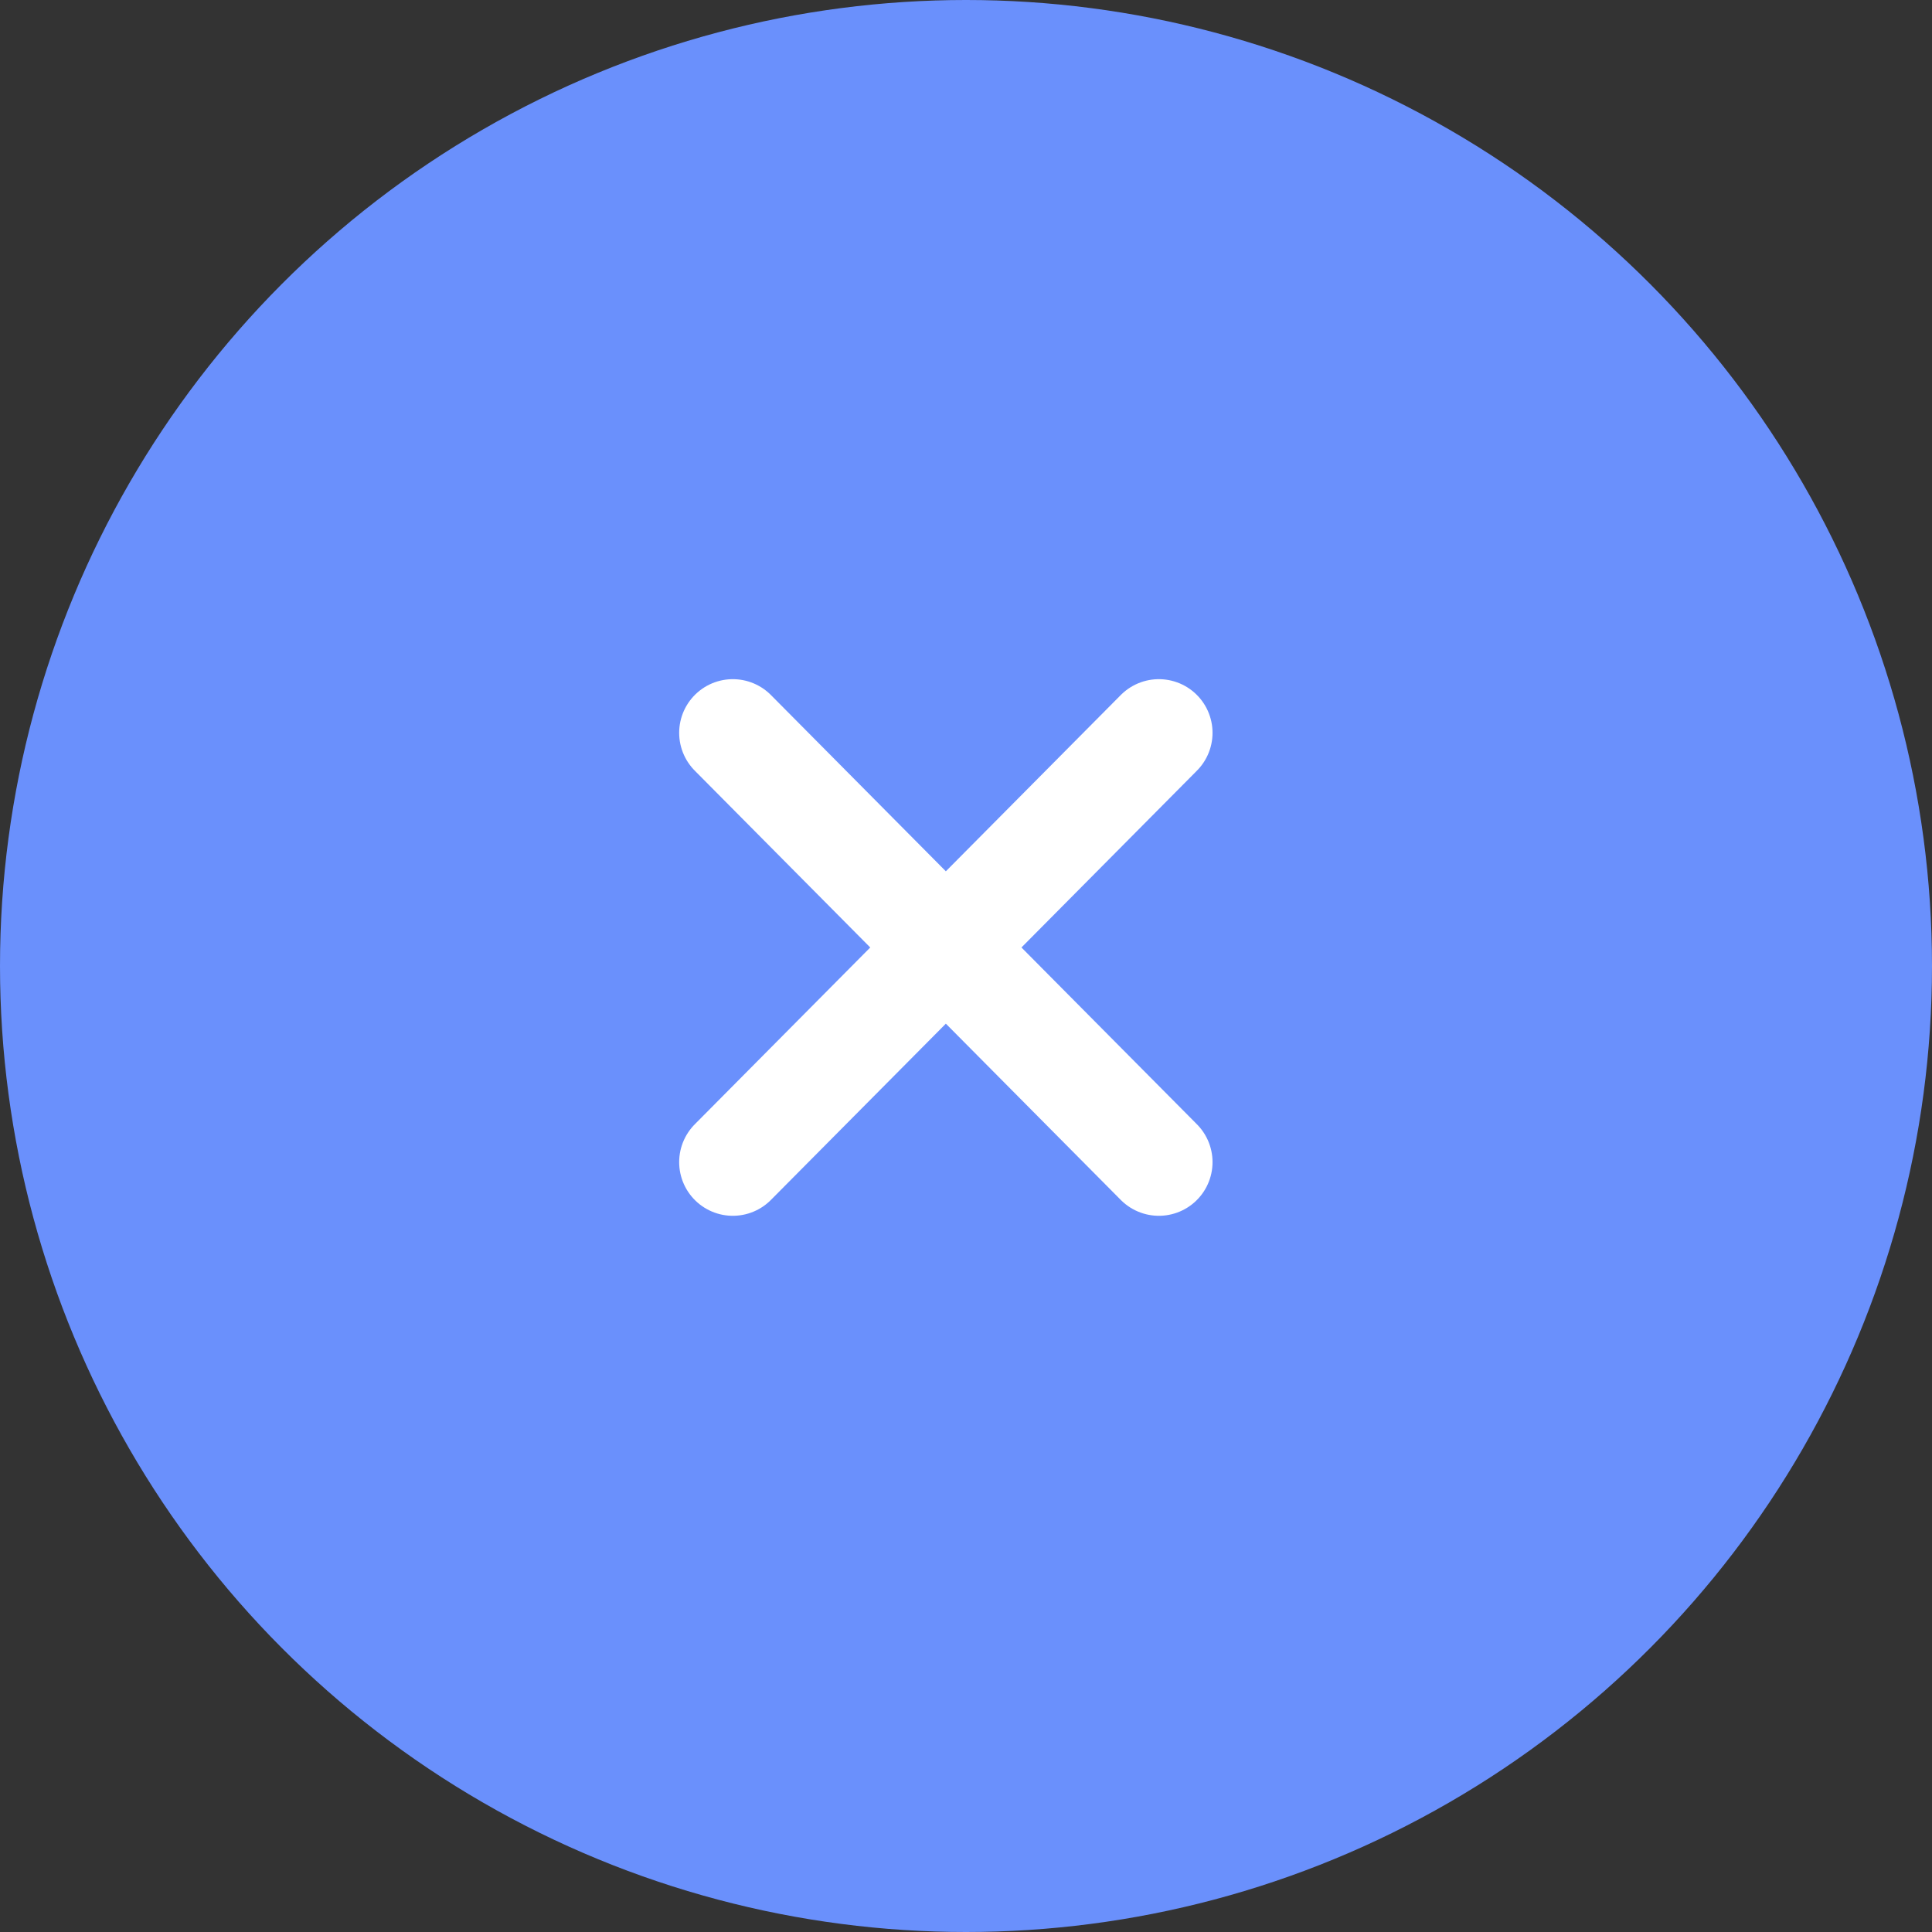
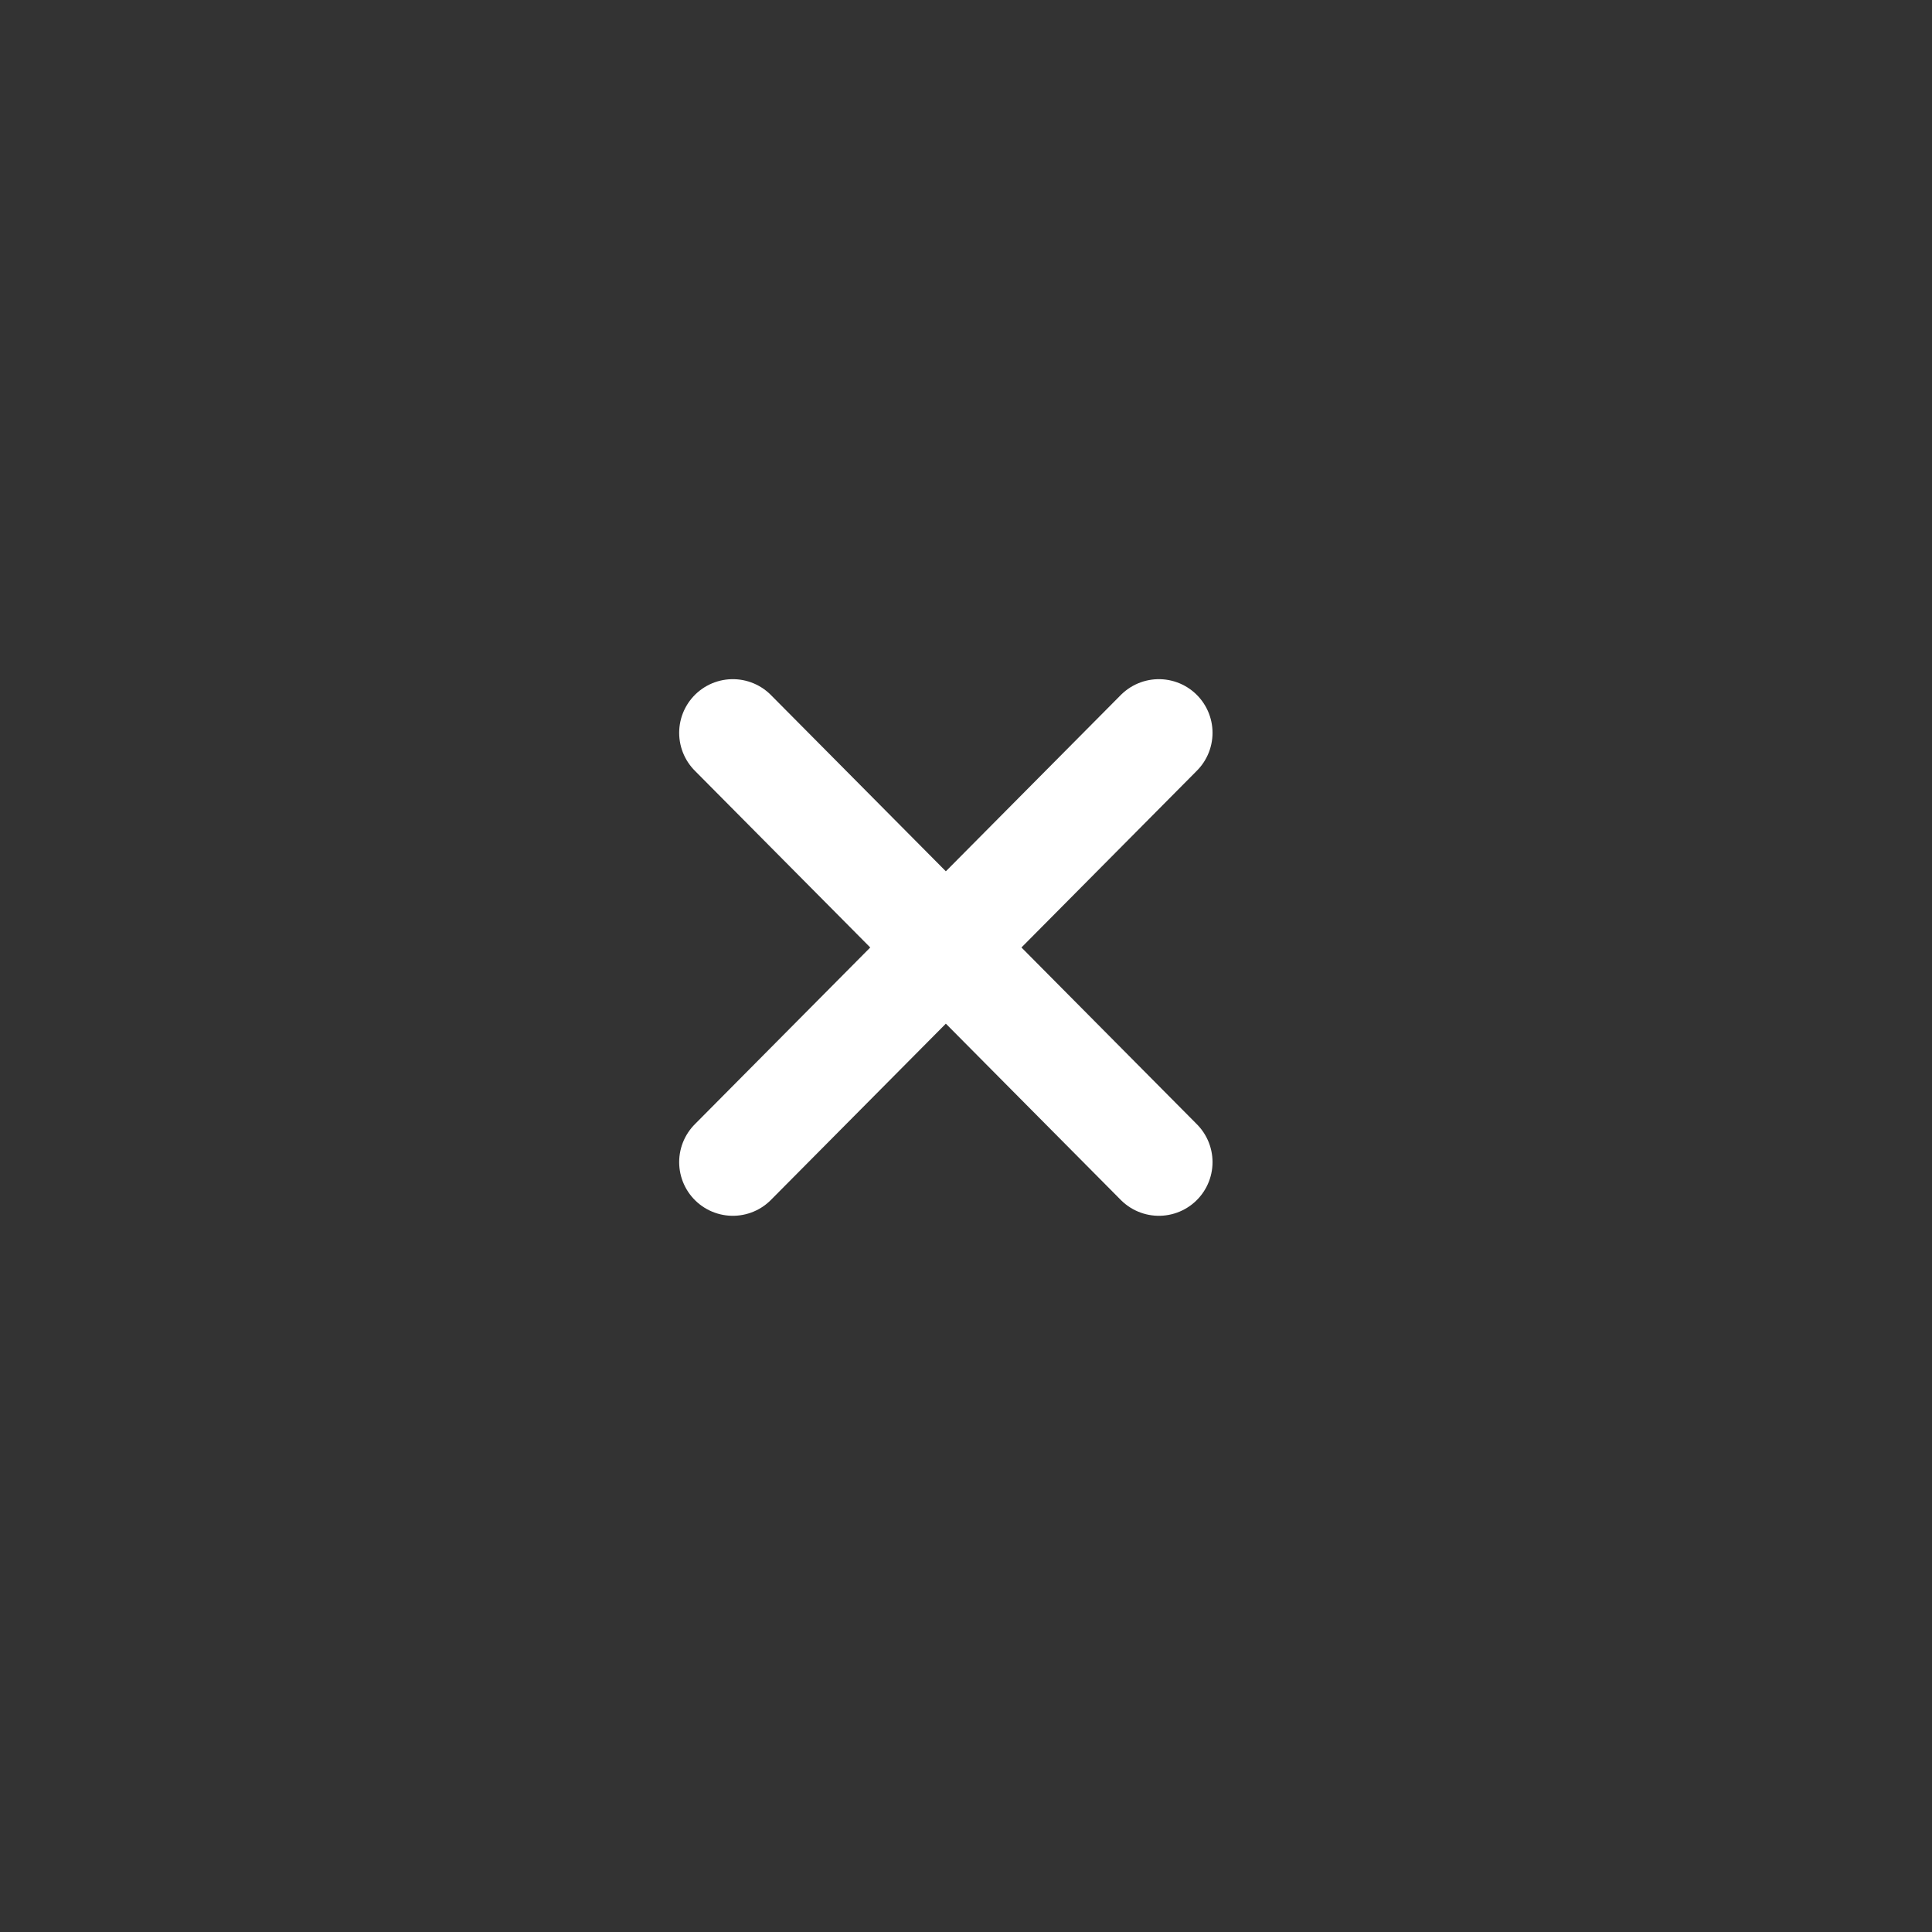
<svg xmlns="http://www.w3.org/2000/svg" width="29" height="29" viewBox="0 0 29 29" fill="none">
  <rect x="0" y="0" width="29" height="29" fill="#333333" stroke="none" />
-   <circle cx="14.5" cy="14.5" r="14.5" fill="#6A90FC" />
  <path d="M17.395 17.444L11 11M17.395 11L11 17.444" stroke="white" stroke-width="1.611" stroke-linecap="round" stroke-linejoin="round" />
</svg>